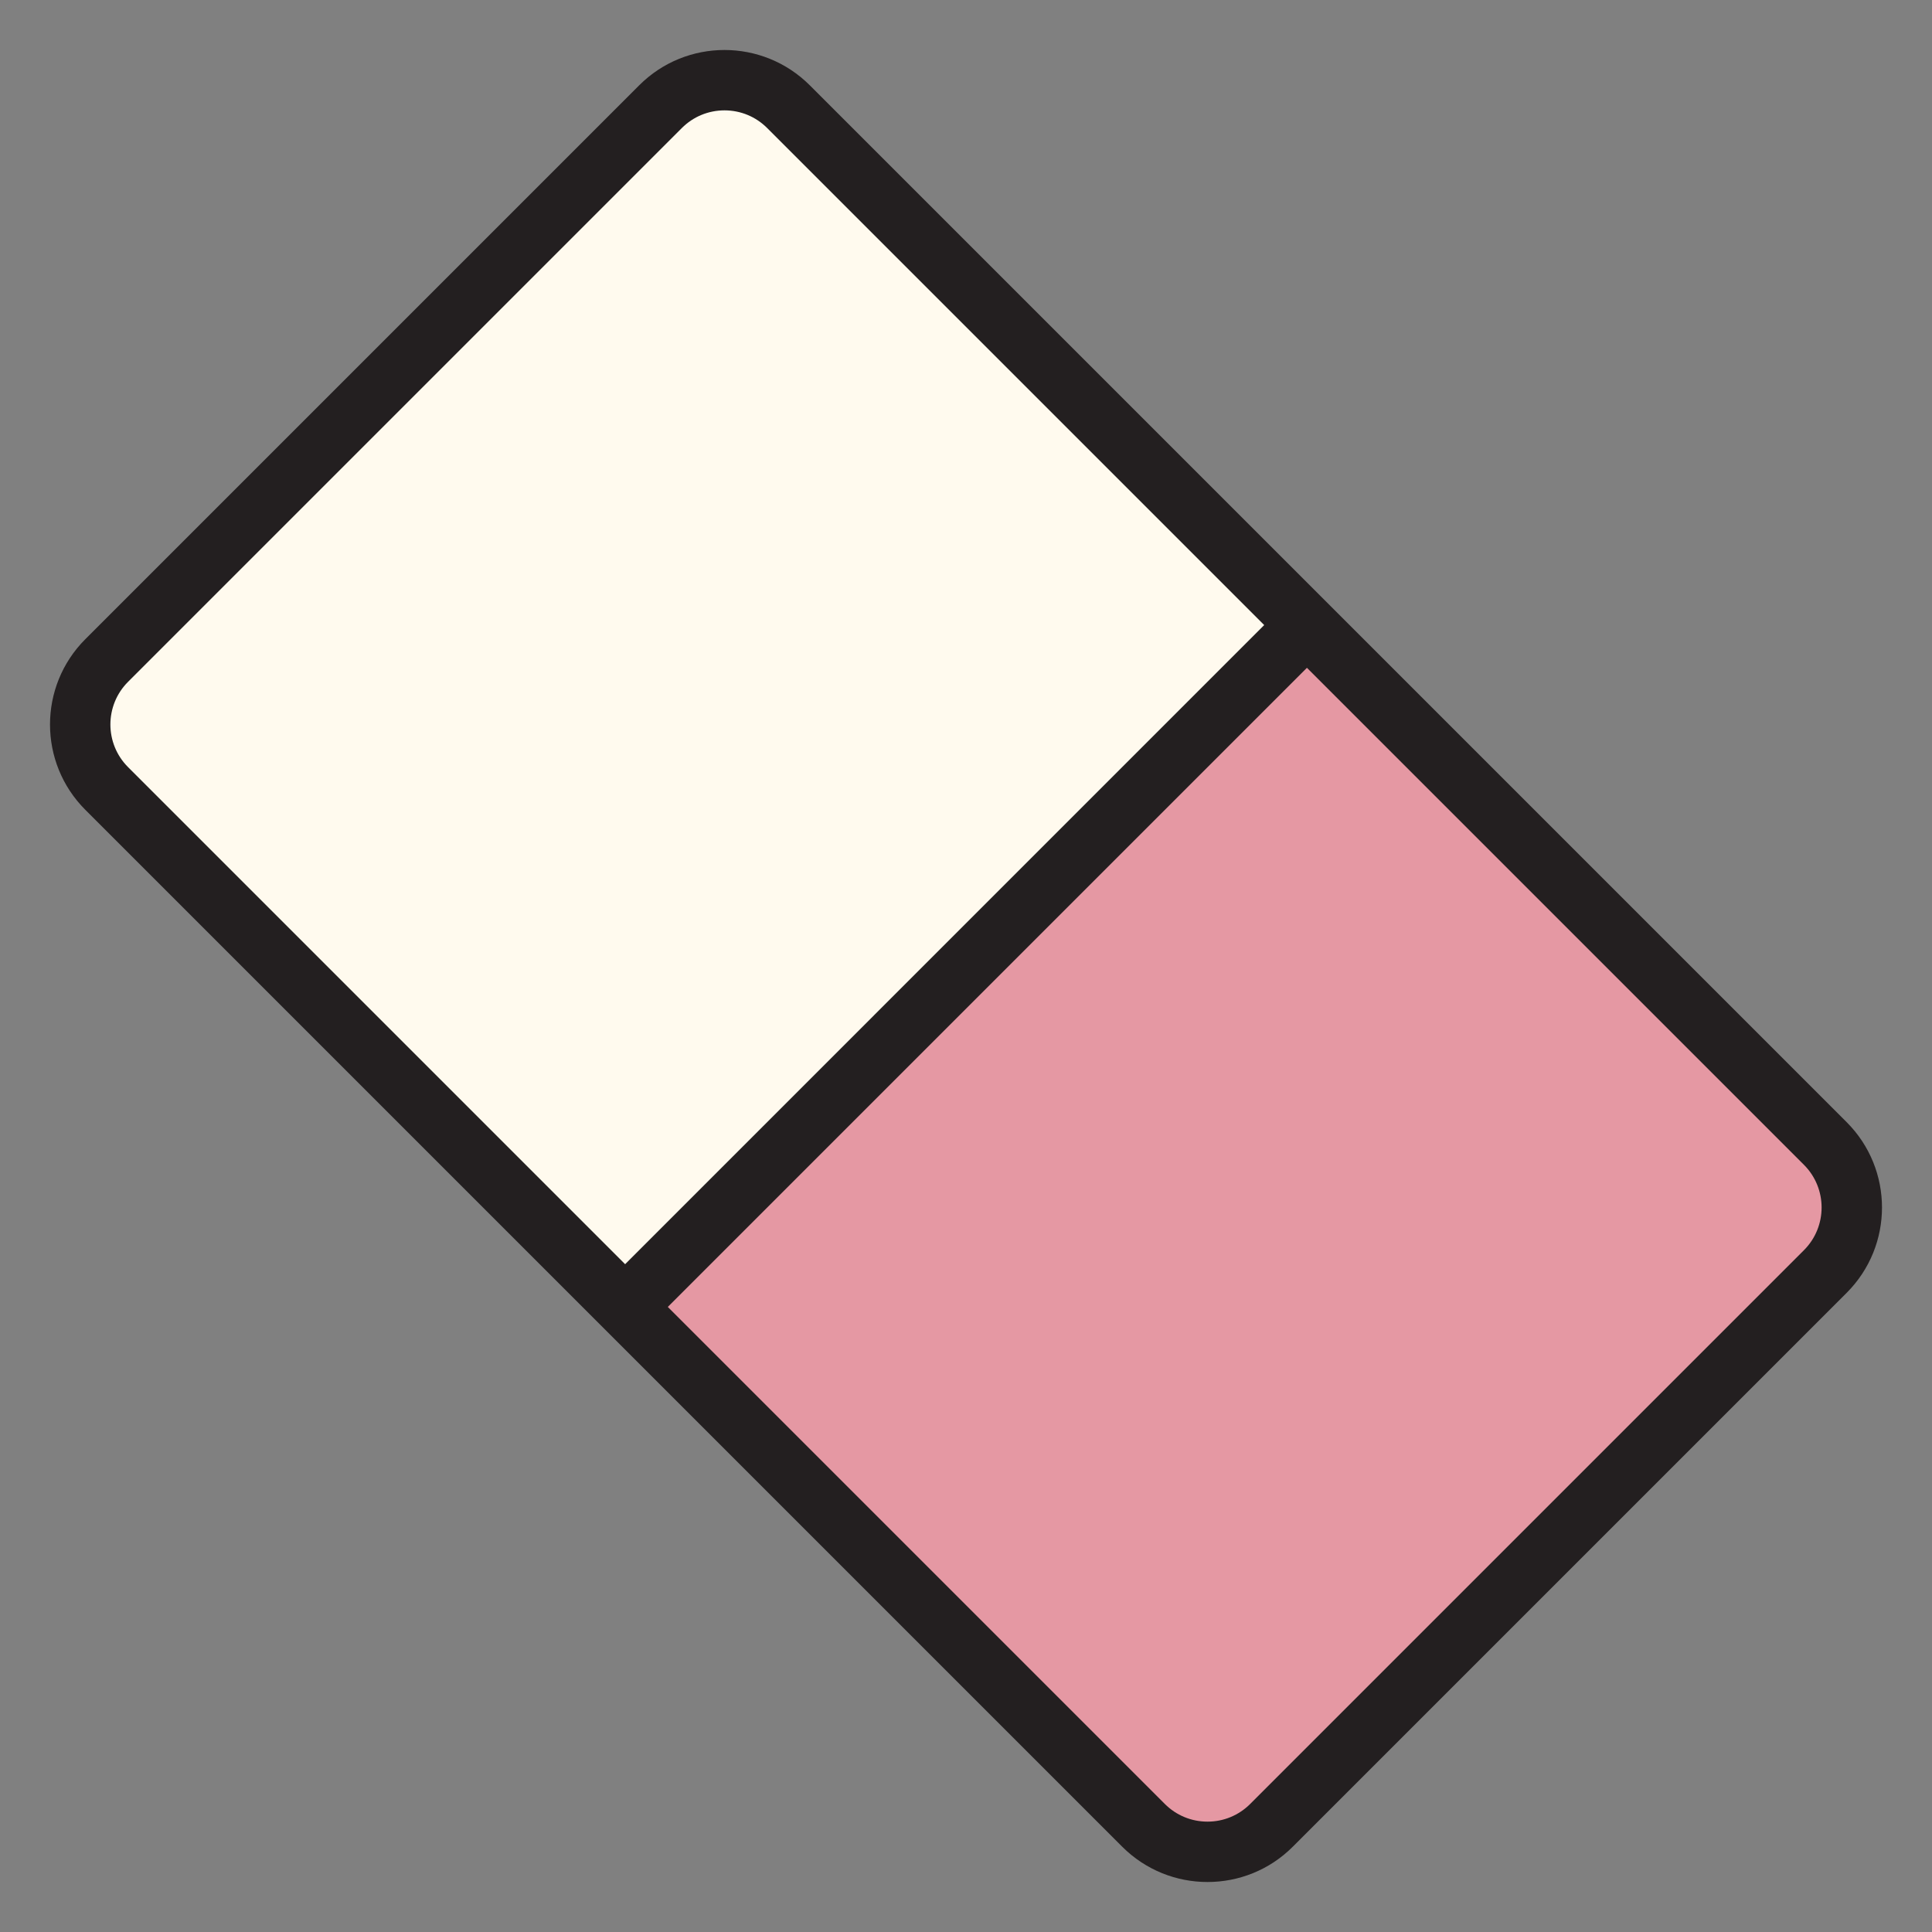
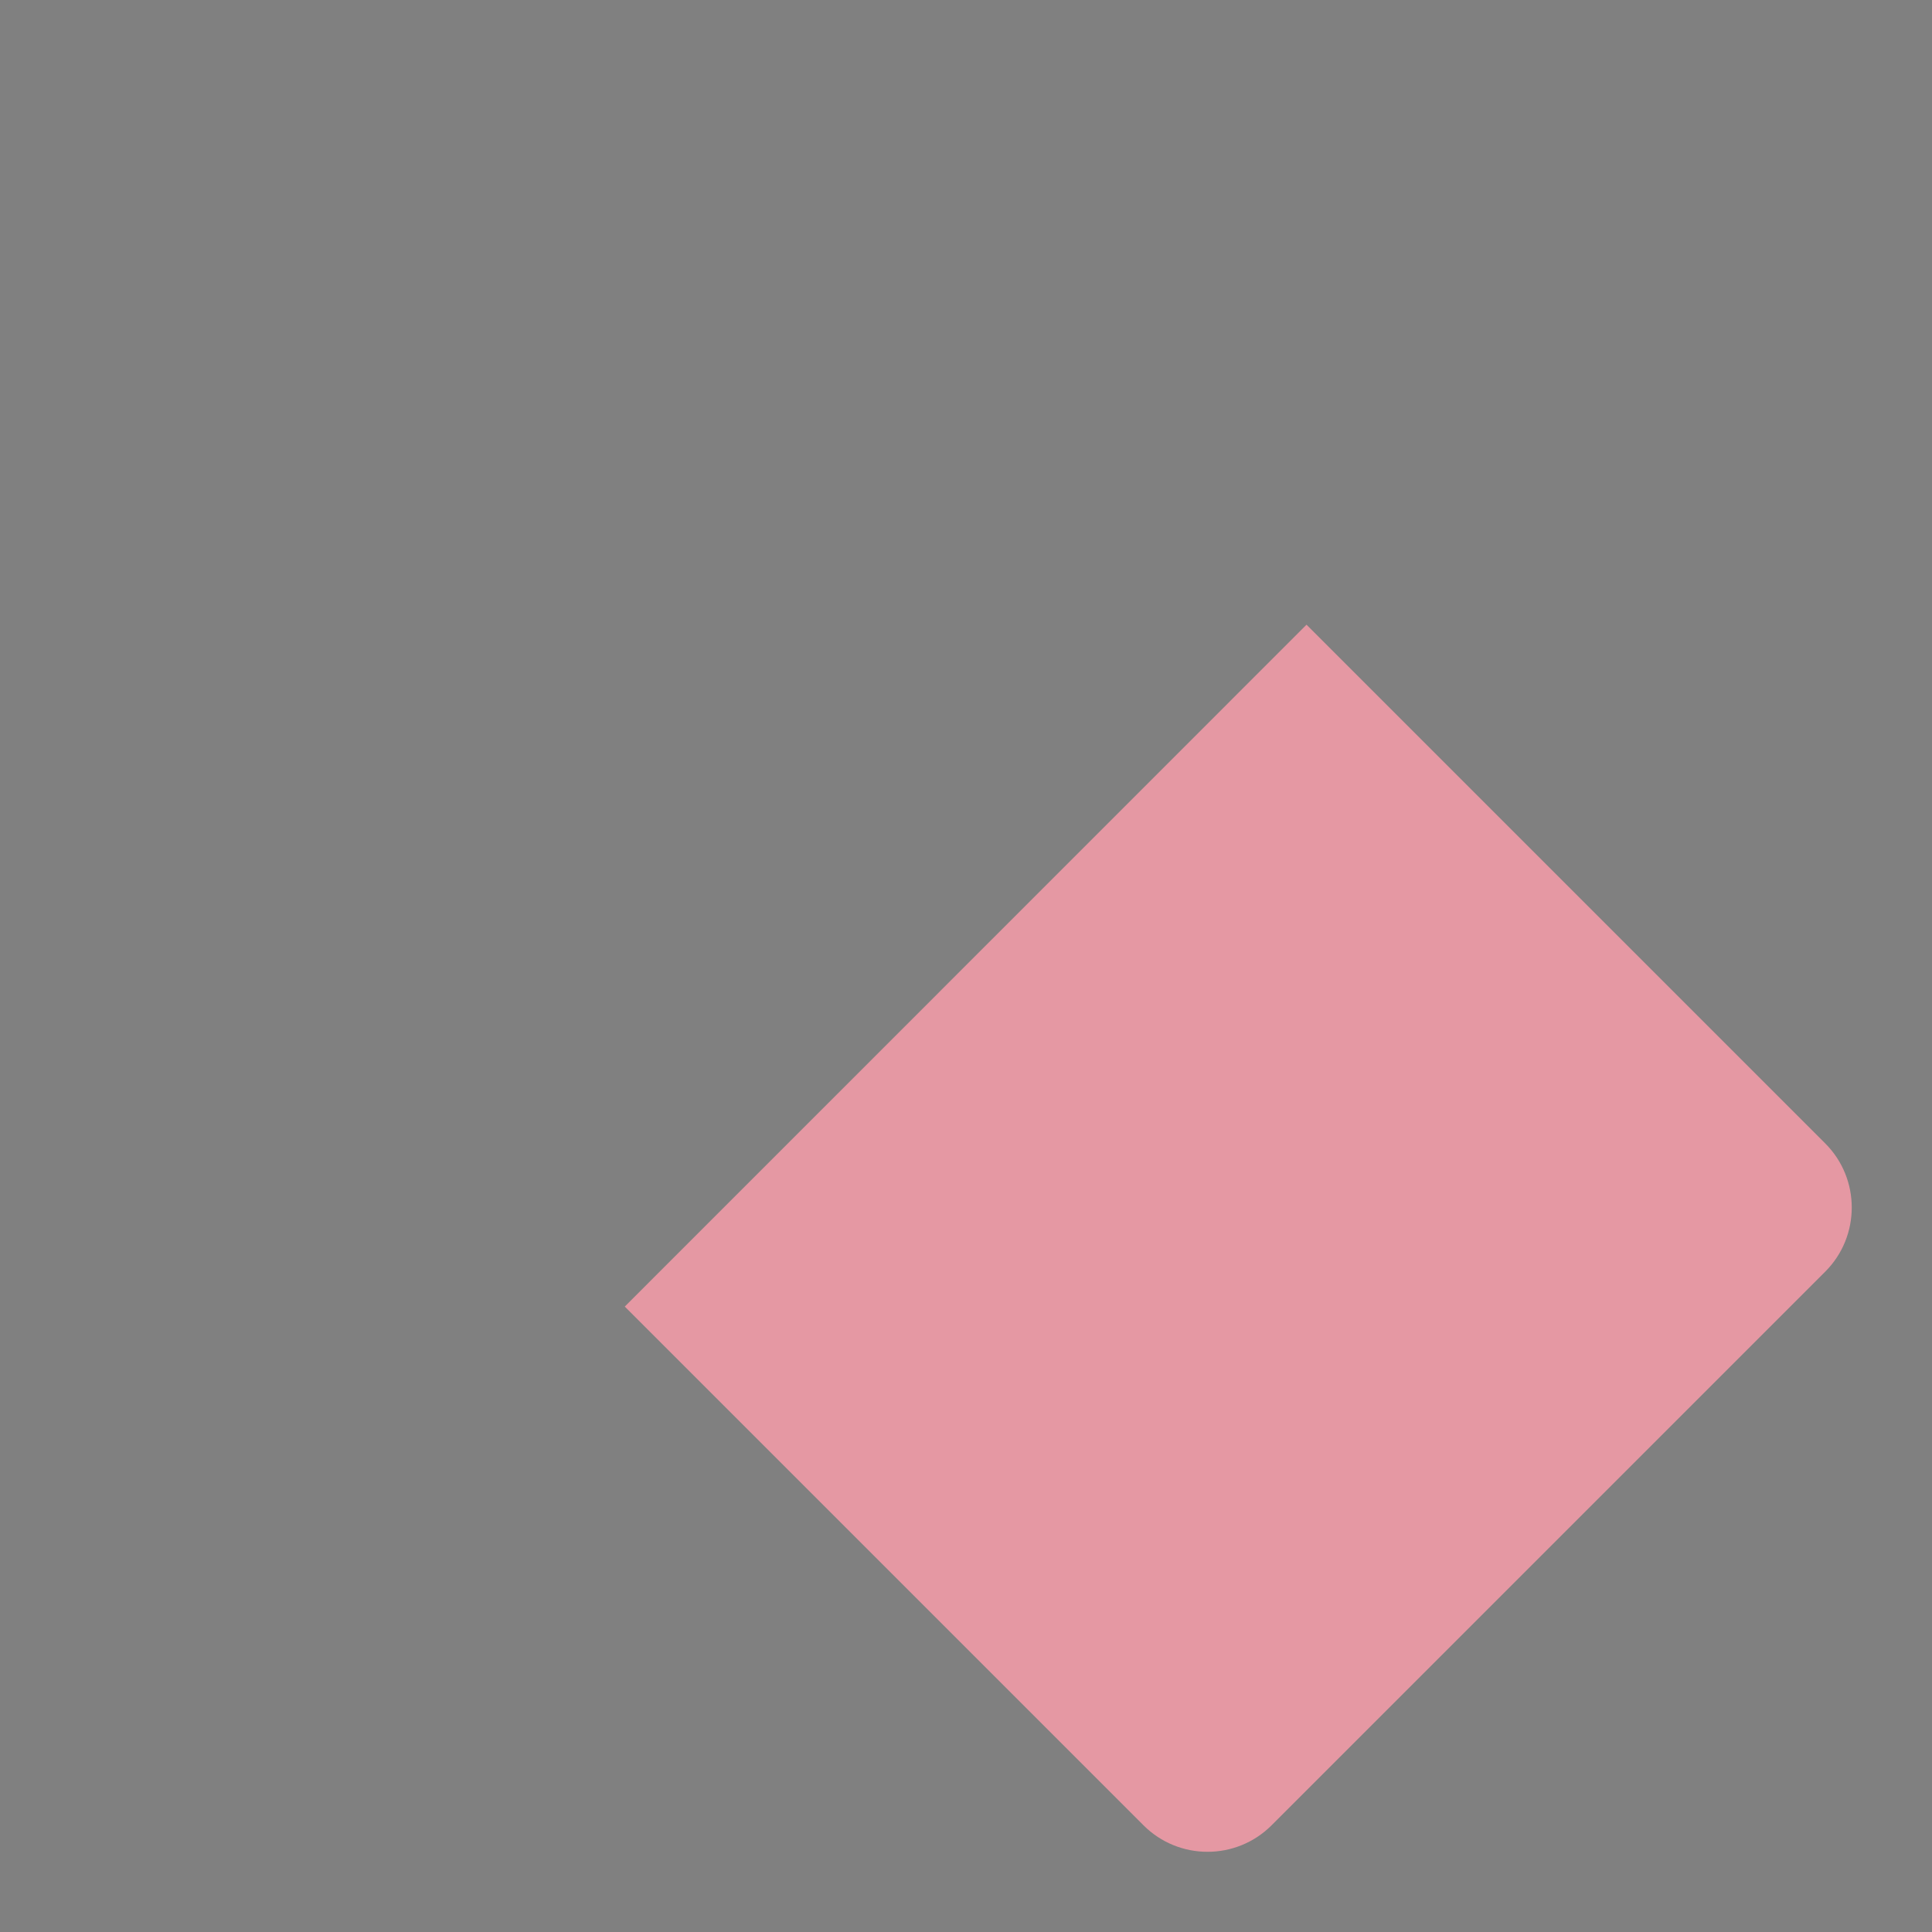
<svg xmlns="http://www.w3.org/2000/svg" version="1.1" id="Uploaded to svgrepo.com" width="800px" height="800px" viewBox="0 0 32 32" xml:space="preserve">
  <rect x="0" y="0" width="32" height="32" fill="#808080" stroke="none" />
  <style type="text/css">
	.avocado_een{fill:#231F20;}
	.avocado_zes{fill:#FFFAEE;}
	.avocado_zestien{fill:#E598A3;}
	.st0{fill:#E0A838;}
	.st1{fill:#EAD13F;}
	.st2{fill:#788287;}
	.st3{fill:#DBD2C1;}
	.st4{fill:#3D3935;}
	.st5{fill:#6F9B45;}
	.st6{fill:#CC4121;}
	.st7{fill:#D36781;}
	.st8{fill:#8D3E93;}
	.st9{fill:#BF63C1;}
	.st10{fill:#A3AEB5;}
	.st11{fill:#AF9480;}
	.st12{fill:#716558;}
	.st13{fill:#0E608E;}
	.st14{fill:#248EBC;}
	.st15{fill:#D1712A;}
	.st16{fill:#C3CC6A;}
</style>
  <g>
-     <path class="avocado_zes" d="M1.765,13.055l8.592,8.592l11.293-11.293l-8.592-8.592c-0.585-0.585-1.536-0.585-2.121,0   l-9.172,9.172C1.18,11.519,1.18,12.47,1.765,13.055z" />
    <g>
      <path class="avocado_zestien" d="M30.232,18.939l-8.592-8.592L10.348,21.641l8.592,8.592c0.585,0.585,1.536,0.585,2.121,0    l9.172-9.172C30.817,20.476,30.817,19.524,30.232,18.939z" />
    </g>
-     <path class="avocado_een" d="M30.586,18.586L13.414,1.414C13.024,1.024,12.512,0.828,12,0.828s-1.024,0.195-1.414,0.586   l-9.172,9.172c-0.781,0.781-0.781,2.047,0,2.828l17.172,17.172c0.391,0.391,0.902,0.586,1.414,0.586s1.024-0.195,1.414-0.586   l9.172-9.172C31.367,20.633,31.367,19.367,30.586,18.586z M2.121,11.293l9.172-9.172c0.189-0.189,0.44-0.293,0.707-0.293   s0.518,0.104,0.707,0.293l8.232,8.232L10.354,20.939l-8.232-8.232C1.731,12.317,1.731,11.683,2.121,11.293z M29.879,20.707   l-9.172,9.172c-0.189,0.189-0.44,0.293-0.707,0.293s-0.518-0.104-0.707-0.293l-8.232-8.232l10.586-10.586l8.232,8.232   C30.269,19.683,30.269,20.317,29.879,20.707z" />
  </g>
</svg>